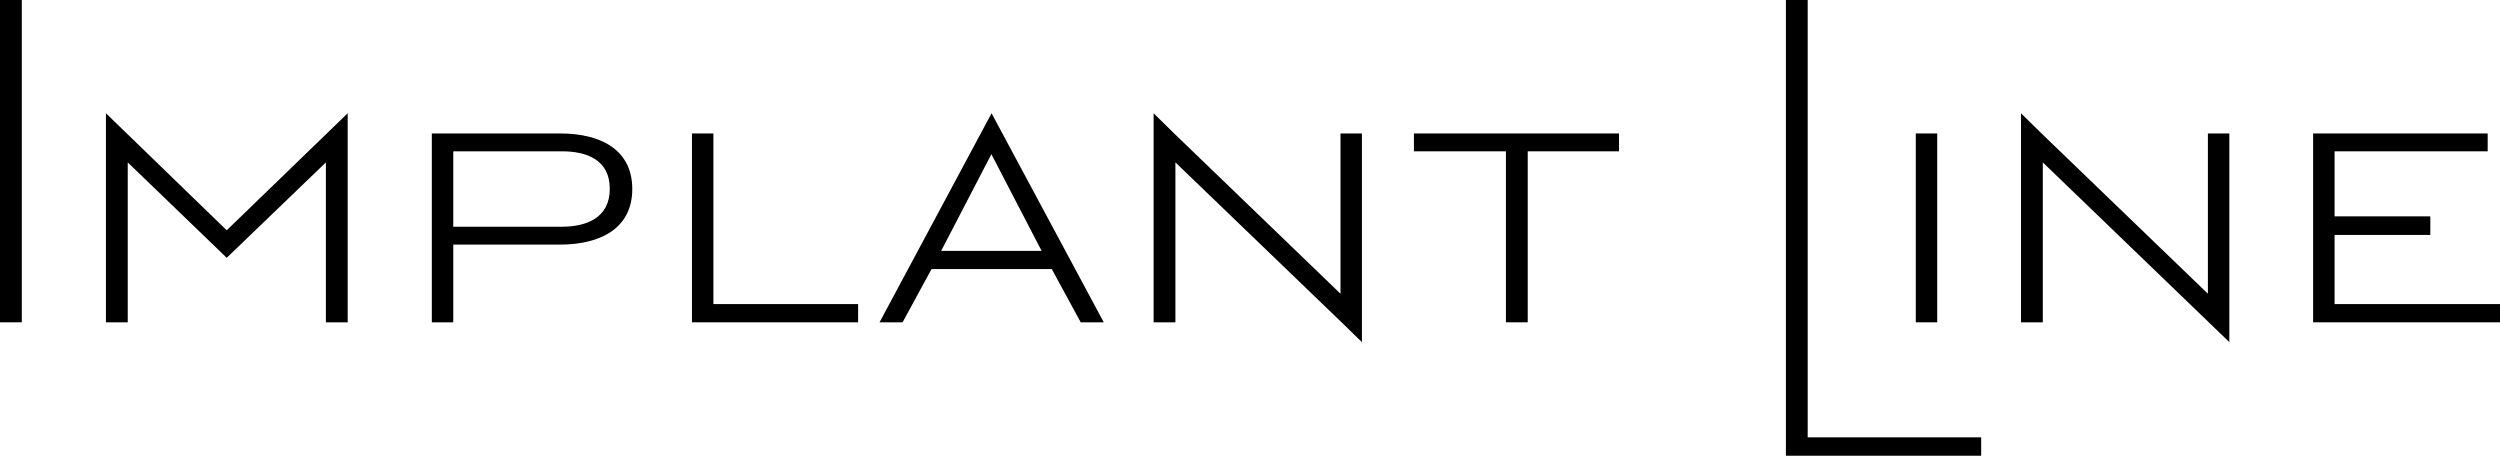
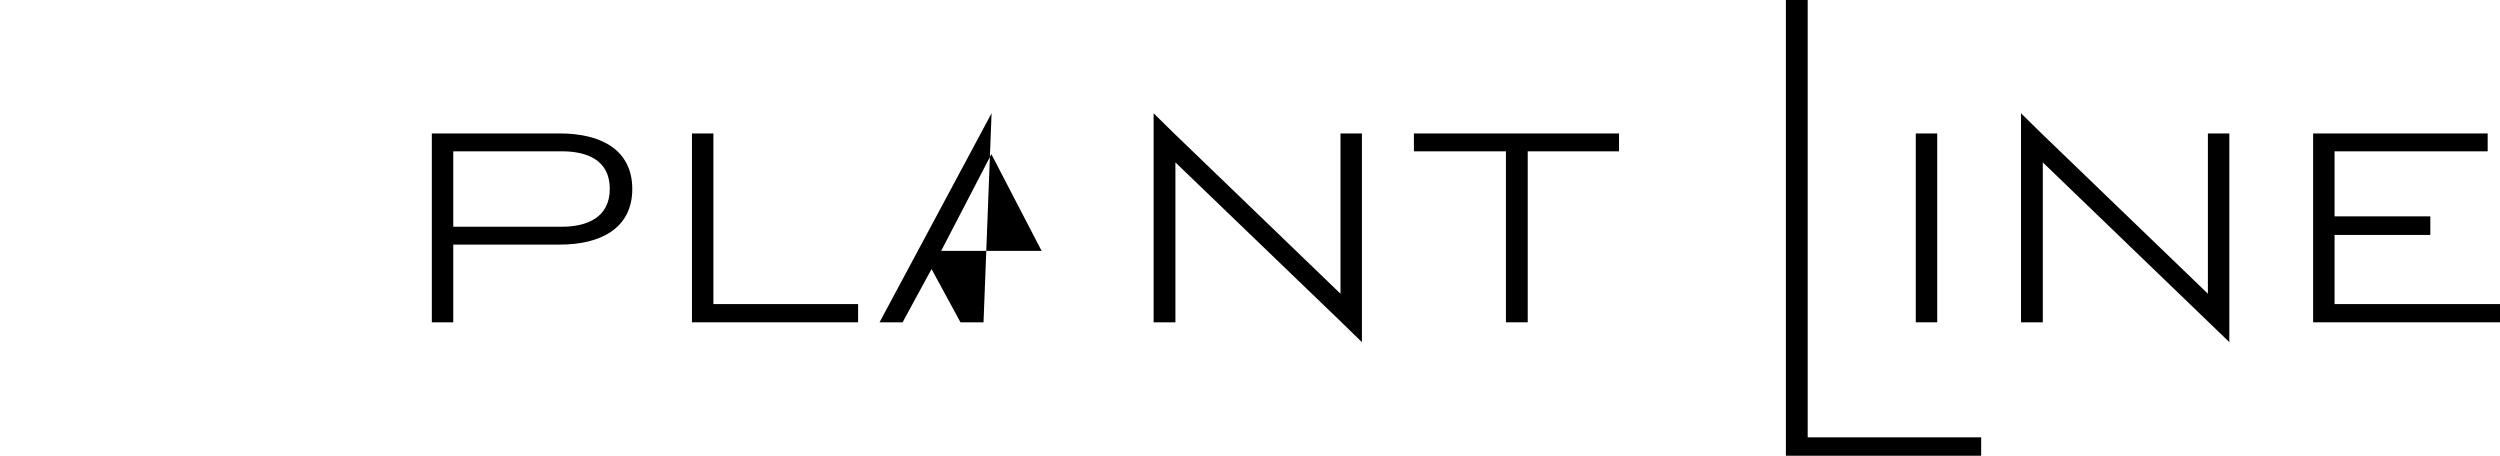
<svg xmlns="http://www.w3.org/2000/svg" version="1.1" id="Layer_1" x="0px" y="0px" viewBox="0 0 139.93 25.51" style="enable-background:new 0 0 139.93 25.51;" xml:space="preserve">
  <g>
    <path d="M31.35,7.47h-7.18v10.57h1.2v-4.35h5.98c2.26,0,4.04-0.91,4.04-3.11C35.39,8.38,33.63,7.47,31.35,7.47z M31.46,12.69h-6.09 V8.47h6.09c1.35,0,2.67,0.46,2.67,2.09C34.14,12.2,32.81,12.69,31.46,12.69z" />
    <polygon points="39.93,7.47 38.73,7.47 38.73,18.04 48.03,18.04 48.03,17.02 39.93,17.02 " />
-     <path d="M49.23,18.04h1.29l1.62-2.98h6.73l1.62,2.98h1.29L55.5,6.34L49.23,18.04z M52.68,14.04l2.81-5.41l2.81,5.41H52.68z" />
+     <path d="M49.23,18.04h1.29l1.62-2.98l1.62,2.98h1.29L55.5,6.34L49.23,18.04z M52.68,14.04l2.81-5.41l2.81,5.41H52.68z" />
    <polygon points="75.03,16.44 65.72,7.47 64.57,6.34 64.57,18.04 65.79,18.04 65.79,9.09 75.09,18.04 76.23,19.15 76.23,7.47 75.03,7.47 " />
-     <polygon points="5.93,6.34 5.93,18.04 7.15,18.04 7.15,9.09 12.69,14.43 18.24,9.09 18.24,18.04 19.46,18.04 19.46,6.34 12.69,12.89 " />
    <polygon points="123.58,16.44 114.27,7.47 113.12,6.34 113.12,18.04 114.34,18.04 114.34,9.09 123.63,18.04 124.78,19.15 124.78,7.47 123.58,7.47 " />
    <polygon points="79.14,8.47 84.29,8.47 84.29,18.04 85.51,18.04 85.51,8.47 90.62,8.47 90.62,7.47 79.14,7.47 " />
    <polygon points="108.43,18.04 108.43,12.97 108.43,11.4 108.43,7.47 107.23,7.47 107.23,11.23 107.23,18.04 " />
-     <polygon points="0,6.28 0,8 0,18.04 1.22,18.04 1.22,9.2 1.22,7.47 1.22,0 0,0 " />
    <polygon points="101.18,17.06 101.18,16.44 101.18,0 99.96,0 99.96,15.24 99.96,15.87 99.96,25.51 110.89,25.51 110.89,24.48 101.18,24.48 " />
    <polygon points="130.67,17.02 130.67,13.15 136.03,13.15 136.03,12.11 130.67,12.11 130.67,8.47 139.24,8.47 139.24,7.47 129.47,7.47 129.47,18.04 139.93,18.04 139.93,17.02 " />
  </g>
</svg>